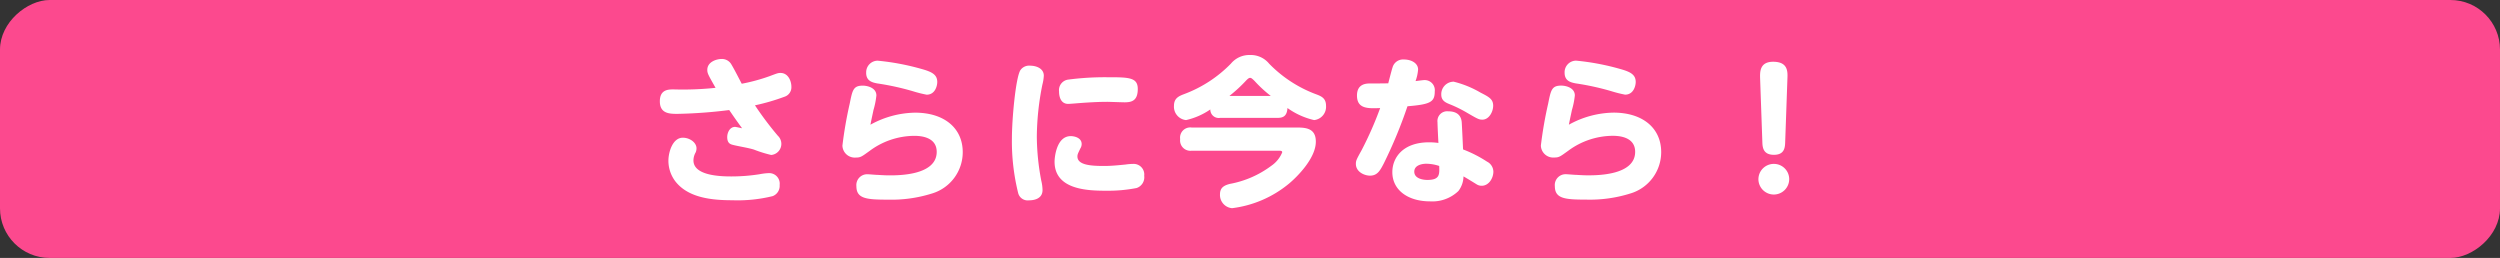
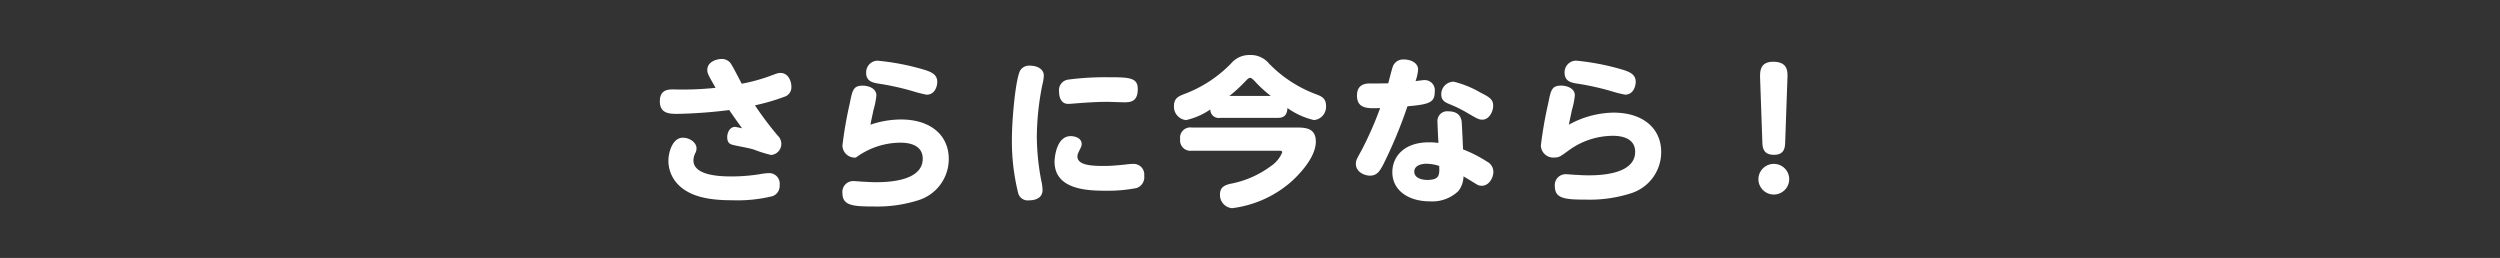
<svg xmlns="http://www.w3.org/2000/svg" width="252" height="26" viewBox="0 0 252 26">
  <rect x="0" y="0" width="252" height="26" fill="#333333" stroke="none" />
  <g id="Group_14580" data-name="Group 14580" transform="translate(-157 -359)">
-     <rect id="Rectangle_489" data-name="Rectangle 489" width="26" height="252" rx="5" transform="translate(157 385) rotate(-90)" fill="#fc498e" />
-     <path id="Path_67334" data-name="Path 67334" d="M-49.9-8.736A21.487,21.487,0,0,0-46.928-9.6a1,1,0,0,0,.7-1.008c0-.576-.32-1.392-1.1-1.392-.24,0-.32.032-1.088.32a18.486,18.486,0,0,1-2.816.768c-.3-.56-.752-1.472-1.088-2.016a1.092,1.092,0,0,0-.944-.48c-.48,0-1.44.272-1.44,1.1,0,.352.1.512.832,1.808a31.353,31.353,0,0,1-4.224.16c-.528,0-1.392,0-1.392,1.2,0,1.264,1.008,1.264,1.792,1.264a48.431,48.431,0,0,0,5.2-.384c.608.88.672.976,1.3,1.84-.048-.016-.656-.144-.7-.144-.56,0-.8.608-.8,1.024,0,.656.352.736.608.8.576.144,1.52.288,2.08.464a12.967,12.967,0,0,0,1.744.544,1.122,1.122,0,0,0,1.024-1.136,1.125,1.125,0,0,0-.352-.8A33.114,33.114,0,0,1-49.9-8.736ZM-56.1-3.184A1.648,1.648,0,0,1-55.872-4a1.048,1.048,0,0,0,.08-.4c0-.592-.688-1.072-1.376-1.072-1.04,0-1.456,1.472-1.456,2.32a3.438,3.438,0,0,0,.688,2.064c1.264,1.648,3.6,1.92,5.744,1.92a14.745,14.745,0,0,0,4.08-.416,1.1,1.1,0,0,0,.7-1.12,1.062,1.062,0,0,0-1.056-1.2,5.9,5.9,0,0,0-.96.112,18.232,18.232,0,0,1-2.864.224C-53.456-1.568-56.1-1.664-56.1-3.184Zm17.408-8.832c0,.832.624.976,1.12,1.072a26.307,26.307,0,0,1,3.584.784,12.646,12.646,0,0,0,1.392.352c.864,0,1.072-.9,1.072-1.28,0-.752-.56-1.024-1.536-1.3a24.5,24.5,0,0,0-4.48-.848A1.167,1.167,0,0,0-38.688-12.016Zm.432,5.232c.128-.672.288-1.36.3-1.456a8.138,8.138,0,0,0,.3-1.488c0-.768-.88-.992-1.376-.992-.96,0-1.04.464-1.312,1.808a40.332,40.332,0,0,0-.736,4.24,1.246,1.246,0,0,0,1.36,1.2c.48,0,.592-.1,1.408-.688a7.606,7.606,0,0,1,4.464-1.5c.48,0,2.272.032,2.272,1.616,0,2.368-3.84,2.368-4.768,2.368-.56,0-1.1-.048-1.216-.048-.144,0-.832-.064-.992-.064a1.089,1.089,0,0,0-1.12,1.2c0,1.264,1.008,1.36,3.152,1.36a13.612,13.612,0,0,0,4.48-.624,4.348,4.348,0,0,0,3.088-4.16c0-2.432-1.872-3.984-4.8-3.984A9.53,9.53,0,0,0-38.256-6.784ZM-24-5.36a21.588,21.588,0,0,0,.64,5.5.99.99,0,0,0,1.088.7c.224,0,1.36-.016,1.36-1.04a4.338,4.338,0,0,0-.128-.944,24.286,24.286,0,0,1-.448-4.448,27.376,27.376,0,0,1,.56-5.232,4.254,4.254,0,0,0,.144-.9c0-.736-.768-1.008-1.376-1.008a1.058,1.058,0,0,0-.992.464C-23.616-11.5-24-7.392-24-5.36Zm12.688-5.024c0-1.184-.912-1.184-3.168-1.184a28.727,28.727,0,0,0-3.856.24,1.071,1.071,0,0,0-.912,1.184c0,.176,0,1.264.928,1.264.112,0,.736-.048.9-.064.24-.016,1.744-.144,3.008-.144.256,0,1.5.048,1.776.048C-11.92-9.04-11.312-9.2-11.312-10.384ZM-19.7-3.056c0,2.816,3.3,2.928,5.168,2.928a15.036,15.036,0,0,0,3.1-.272,1.139,1.139,0,0,0,.768-1.232,1.068,1.068,0,0,0-1.088-1.2,5.94,5.94,0,0,0-.8.064c-.64.064-1.408.144-2.144.144-1.312,0-2.7-.08-2.7-.96,0-.208.064-.32.3-.816a.8.8,0,0,0,.128-.432c0-.64-.736-.8-1.1-.8C-19.52-5.632-19.7-3.456-19.7-3.056ZM2.768-7.472c.48,0,.96-.1,1.008-.992A7.492,7.492,0,0,0,6.464-7.248a1.347,1.347,0,0,0,1.2-1.44c0-.736-.432-.944-.928-1.136a12.839,12.839,0,0,1-4.816-3.12A2.383,2.383,0,0,0,0-13.808a2.407,2.407,0,0,0-1.92.864A12.846,12.846,0,0,1-6.672-9.856c-.544.208-.992.432-.992,1.168a1.356,1.356,0,0,0,1.216,1.44A7.025,7.025,0,0,0-4-8.32a.846.846,0,0,0,.992.848ZM-2.08-9.68a14.77,14.77,0,0,0,1.7-1.568c.224-.224.3-.256.4-.256.08,0,.16.032.448.32A12.584,12.584,0,0,0,2.1-9.68ZM2.88-4.16c.192,0,.368,0,.368.16a3.031,3.031,0,0,1-1.1,1.36A9.979,9.979,0,0,1-2.032-.816c-.544.144-.992.352-.992,1.04A1.333,1.333,0,0,0-1.808,1.632,11.131,11.131,0,0,0,3.936-.848c.864-.72,2.7-2.576,2.7-4.224C6.64-6.448,5.6-6.5,4.656-6.5H-5.888A1.029,1.029,0,0,0-7.04-5.328,1.039,1.039,0,0,0-5.888-4.16Zm16.112-.784a6.688,6.688,0,0,0-.944-.064c-2.624,0-3.7,1.536-3.7,3.008,0,1.824,1.6,2.944,3.792,2.944A3.793,3.793,0,0,0,21.008-.1a2.479,2.479,0,0,0,.512-1.472c.208.112,1.12.672,1.3.784a.938.938,0,0,0,.528.16c.752,0,1.184-.8,1.184-1.424a1.154,1.154,0,0,0-.64-1.008,12.689,12.689,0,0,0-2.416-1.232c-.032-.752-.1-2.192-.128-2.656-.016-.288-.08-1.184-1.36-1.184a.982.982,0,0,0-1.088,1.1C18.9-6.688,18.976-5.248,18.992-4.944Zm.08,2.32c.032.864.064,1.408-1.2,1.408-.416,0-1.312-.128-1.312-.832,0-.656.768-.8,1.216-.8A4.223,4.223,0,0,1,19.072-2.624Zm-3.2-6.016c2.3-.192,2.752-.416,2.752-1.5A1.017,1.017,0,0,0,17.6-11.28c-.144,0-.224.016-.912.1a4.4,4.4,0,0,0,.256-1.168c0-.64-.688-1.008-1.424-1.008a1.1,1.1,0,0,0-1.152.8c-.08.224-.368,1.36-.432,1.6-.3.016-1.456.016-1.792.016-.384,0-1.36,0-1.36,1.216,0,1.36,1.12,1.312,2.336,1.264A35.472,35.472,0,0,1,11.264-4.24c-.528.96-.592,1.072-.592,1.408,0,.8.848,1.184,1.424,1.184.752,0,1.024-.528,1.392-1.232A46.42,46.42,0,0,0,15.872-8.64Zm4.656-2.48a1.26,1.26,0,0,0-1.248,1.3c0,.608.432.8.816.96a12.605,12.605,0,0,1,1.792.88c1.072.624,1.2.688,1.536.688.672,0,1.088-.8,1.088-1.408,0-.656-.416-.88-1.264-1.312A10.13,10.13,0,0,0,20.528-11.12Zm11.184-.9c0,.832.624.976,1.12,1.072a26.307,26.307,0,0,1,3.584.784,12.646,12.646,0,0,0,1.392.352c.864,0,1.072-.9,1.072-1.28,0-.752-.56-1.024-1.536-1.3a24.5,24.5,0,0,0-4.48-.848A1.167,1.167,0,0,0,31.712-12.016Zm.432,5.232c.128-.672.288-1.36.3-1.456a8.138,8.138,0,0,0,.3-1.488c0-.768-.88-.992-1.376-.992-.96,0-1.04.464-1.312,1.808a40.332,40.332,0,0,0-.736,4.24,1.246,1.246,0,0,0,1.36,1.2c.48,0,.592-.1,1.408-.688a7.606,7.606,0,0,1,4.464-1.5c.48,0,2.272.032,2.272,1.616,0,2.368-3.84,2.368-4.768,2.368-.56,0-1.1-.048-1.216-.048-.144,0-.832-.064-.992-.064a1.089,1.089,0,0,0-1.12,1.2c0,1.264,1.008,1.36,3.152,1.36a13.612,13.612,0,0,0,4.48-.624,4.348,4.348,0,0,0,3.088-4.16c0-2.432-1.872-3.984-4.8-3.984A9.53,9.53,0,0,0,32.144-6.784Zm19.5,1.728c.016.512.048,1.312,1.168,1.312,1.088,0,1.12-.768,1.136-1.312l.224-6.368c.032-.7.064-1.7-1.44-1.7-1.376,0-1.328,1.056-1.312,1.7ZM52.8-2.832A1.55,1.55,0,0,0,51.248-1.3,1.553,1.553,0,0,0,52.8.256,1.553,1.553,0,0,0,54.352-1.3,1.54,1.54,0,0,0,52.8-2.832Z" transform="translate(283 378.353)" fill="#fff" />
+     <path id="Path_67334" data-name="Path 67334" d="M-49.9-8.736A21.487,21.487,0,0,0-46.928-9.6a1,1,0,0,0,.7-1.008c0-.576-.32-1.392-1.1-1.392-.24,0-.32.032-1.088.32a18.486,18.486,0,0,1-2.816.768c-.3-.56-.752-1.472-1.088-2.016a1.092,1.092,0,0,0-.944-.48c-.48,0-1.44.272-1.44,1.1,0,.352.1.512.832,1.808a31.353,31.353,0,0,1-4.224.16c-.528,0-1.392,0-1.392,1.2,0,1.264,1.008,1.264,1.792,1.264a48.431,48.431,0,0,0,5.2-.384c.608.88.672.976,1.3,1.84-.048-.016-.656-.144-.7-.144-.56,0-.8.608-.8,1.024,0,.656.352.736.608.8.576.144,1.52.288,2.08.464a12.967,12.967,0,0,0,1.744.544,1.122,1.122,0,0,0,1.024-1.136,1.125,1.125,0,0,0-.352-.8A33.114,33.114,0,0,1-49.9-8.736ZM-56.1-3.184A1.648,1.648,0,0,1-55.872-4a1.048,1.048,0,0,0,.08-.4c0-.592-.688-1.072-1.376-1.072-1.04,0-1.456,1.472-1.456,2.32a3.438,3.438,0,0,0,.688,2.064c1.264,1.648,3.6,1.92,5.744,1.92a14.745,14.745,0,0,0,4.08-.416,1.1,1.1,0,0,0,.7-1.12,1.062,1.062,0,0,0-1.056-1.2,5.9,5.9,0,0,0-.96.112,18.232,18.232,0,0,1-2.864.224C-53.456-1.568-56.1-1.664-56.1-3.184Zm17.408-8.832c0,.832.624.976,1.12,1.072a26.307,26.307,0,0,1,3.584.784,12.646,12.646,0,0,0,1.392.352c.864,0,1.072-.9,1.072-1.28,0-.752-.56-1.024-1.536-1.3a24.5,24.5,0,0,0-4.48-.848A1.167,1.167,0,0,0-38.688-12.016Zm.432,5.232c.128-.672.288-1.36.3-1.456a8.138,8.138,0,0,0,.3-1.488c0-.768-.88-.992-1.376-.992-.96,0-1.04.464-1.312,1.808a40.332,40.332,0,0,0-.736,4.24,1.246,1.246,0,0,0,1.36,1.2a7.606,7.606,0,0,1,4.464-1.5c.48,0,2.272.032,2.272,1.616,0,2.368-3.84,2.368-4.768,2.368-.56,0-1.1-.048-1.216-.048-.144,0-.832-.064-.992-.064a1.089,1.089,0,0,0-1.12,1.2c0,1.264,1.008,1.36,3.152,1.36a13.612,13.612,0,0,0,4.48-.624,4.348,4.348,0,0,0,3.088-4.16c0-2.432-1.872-3.984-4.8-3.984A9.53,9.53,0,0,0-38.256-6.784ZM-24-5.36a21.588,21.588,0,0,0,.64,5.5.99.99,0,0,0,1.088.7c.224,0,1.36-.016,1.36-1.04a4.338,4.338,0,0,0-.128-.944,24.286,24.286,0,0,1-.448-4.448,27.376,27.376,0,0,1,.56-5.232,4.254,4.254,0,0,0,.144-.9c0-.736-.768-1.008-1.376-1.008a1.058,1.058,0,0,0-.992.464C-23.616-11.5-24-7.392-24-5.36Zm12.688-5.024c0-1.184-.912-1.184-3.168-1.184a28.727,28.727,0,0,0-3.856.24,1.071,1.071,0,0,0-.912,1.184c0,.176,0,1.264.928,1.264.112,0,.736-.048.9-.064.24-.016,1.744-.144,3.008-.144.256,0,1.5.048,1.776.048C-11.92-9.04-11.312-9.2-11.312-10.384ZM-19.7-3.056c0,2.816,3.3,2.928,5.168,2.928a15.036,15.036,0,0,0,3.1-.272,1.139,1.139,0,0,0,.768-1.232,1.068,1.068,0,0,0-1.088-1.2,5.94,5.94,0,0,0-.8.064c-.64.064-1.408.144-2.144.144-1.312,0-2.7-.08-2.7-.96,0-.208.064-.32.3-.816a.8.8,0,0,0,.128-.432c0-.64-.736-.8-1.1-.8C-19.52-5.632-19.7-3.456-19.7-3.056ZM2.768-7.472c.48,0,.96-.1,1.008-.992A7.492,7.492,0,0,0,6.464-7.248a1.347,1.347,0,0,0,1.2-1.44c0-.736-.432-.944-.928-1.136a12.839,12.839,0,0,1-4.816-3.12A2.383,2.383,0,0,0,0-13.808a2.407,2.407,0,0,0-1.92.864A12.846,12.846,0,0,1-6.672-9.856c-.544.208-.992.432-.992,1.168a1.356,1.356,0,0,0,1.216,1.44A7.025,7.025,0,0,0-4-8.32a.846.846,0,0,0,.992.848ZM-2.08-9.68a14.77,14.77,0,0,0,1.7-1.568c.224-.224.3-.256.4-.256.08,0,.16.032.448.32A12.584,12.584,0,0,0,2.1-9.68ZM2.88-4.16c.192,0,.368,0,.368.16a3.031,3.031,0,0,1-1.1,1.36A9.979,9.979,0,0,1-2.032-.816c-.544.144-.992.352-.992,1.04A1.333,1.333,0,0,0-1.808,1.632,11.131,11.131,0,0,0,3.936-.848c.864-.72,2.7-2.576,2.7-4.224C6.64-6.448,5.6-6.5,4.656-6.5H-5.888A1.029,1.029,0,0,0-7.04-5.328,1.039,1.039,0,0,0-5.888-4.16Zm16.112-.784a6.688,6.688,0,0,0-.944-.064c-2.624,0-3.7,1.536-3.7,3.008,0,1.824,1.6,2.944,3.792,2.944A3.793,3.793,0,0,0,21.008-.1a2.479,2.479,0,0,0,.512-1.472c.208.112,1.12.672,1.3.784a.938.938,0,0,0,.528.16c.752,0,1.184-.8,1.184-1.424a1.154,1.154,0,0,0-.64-1.008,12.689,12.689,0,0,0-2.416-1.232c-.032-.752-.1-2.192-.128-2.656-.016-.288-.08-1.184-1.36-1.184a.982.982,0,0,0-1.088,1.1C18.9-6.688,18.976-5.248,18.992-4.944Zm.08,2.32c.032.864.064,1.408-1.2,1.408-.416,0-1.312-.128-1.312-.832,0-.656.768-.8,1.216-.8A4.223,4.223,0,0,1,19.072-2.624Zm-3.2-6.016c2.3-.192,2.752-.416,2.752-1.5A1.017,1.017,0,0,0,17.6-11.28c-.144,0-.224.016-.912.1a4.4,4.4,0,0,0,.256-1.168c0-.64-.688-1.008-1.424-1.008a1.1,1.1,0,0,0-1.152.8c-.08.224-.368,1.36-.432,1.6-.3.016-1.456.016-1.792.016-.384,0-1.36,0-1.36,1.216,0,1.36,1.12,1.312,2.336,1.264A35.472,35.472,0,0,1,11.264-4.24c-.528.96-.592,1.072-.592,1.408,0,.8.848,1.184,1.424,1.184.752,0,1.024-.528,1.392-1.232A46.42,46.42,0,0,0,15.872-8.64Zm4.656-2.48a1.26,1.26,0,0,0-1.248,1.3c0,.608.432.8.816.96a12.605,12.605,0,0,1,1.792.88c1.072.624,1.2.688,1.536.688.672,0,1.088-.8,1.088-1.408,0-.656-.416-.88-1.264-1.312A10.13,10.13,0,0,0,20.528-11.12Zm11.184-.9c0,.832.624.976,1.12,1.072a26.307,26.307,0,0,1,3.584.784,12.646,12.646,0,0,0,1.392.352c.864,0,1.072-.9,1.072-1.28,0-.752-.56-1.024-1.536-1.3a24.5,24.5,0,0,0-4.48-.848A1.167,1.167,0,0,0,31.712-12.016Zm.432,5.232c.128-.672.288-1.36.3-1.456a8.138,8.138,0,0,0,.3-1.488c0-.768-.88-.992-1.376-.992-.96,0-1.04.464-1.312,1.808a40.332,40.332,0,0,0-.736,4.24,1.246,1.246,0,0,0,1.36,1.2c.48,0,.592-.1,1.408-.688a7.606,7.606,0,0,1,4.464-1.5c.48,0,2.272.032,2.272,1.616,0,2.368-3.84,2.368-4.768,2.368-.56,0-1.1-.048-1.216-.048-.144,0-.832-.064-.992-.064a1.089,1.089,0,0,0-1.12,1.2c0,1.264,1.008,1.36,3.152,1.36a13.612,13.612,0,0,0,4.48-.624,4.348,4.348,0,0,0,3.088-4.16c0-2.432-1.872-3.984-4.8-3.984A9.53,9.53,0,0,0,32.144-6.784Zm19.5,1.728c.016.512.048,1.312,1.168,1.312,1.088,0,1.12-.768,1.136-1.312l.224-6.368c.032-.7.064-1.7-1.44-1.7-1.376,0-1.328,1.056-1.312,1.7ZM52.8-2.832A1.55,1.55,0,0,0,51.248-1.3,1.553,1.553,0,0,0,52.8.256,1.553,1.553,0,0,0,54.352-1.3,1.54,1.54,0,0,0,52.8-2.832Z" transform="translate(283 378.353)" fill="#fff" />
  </g>
</svg>